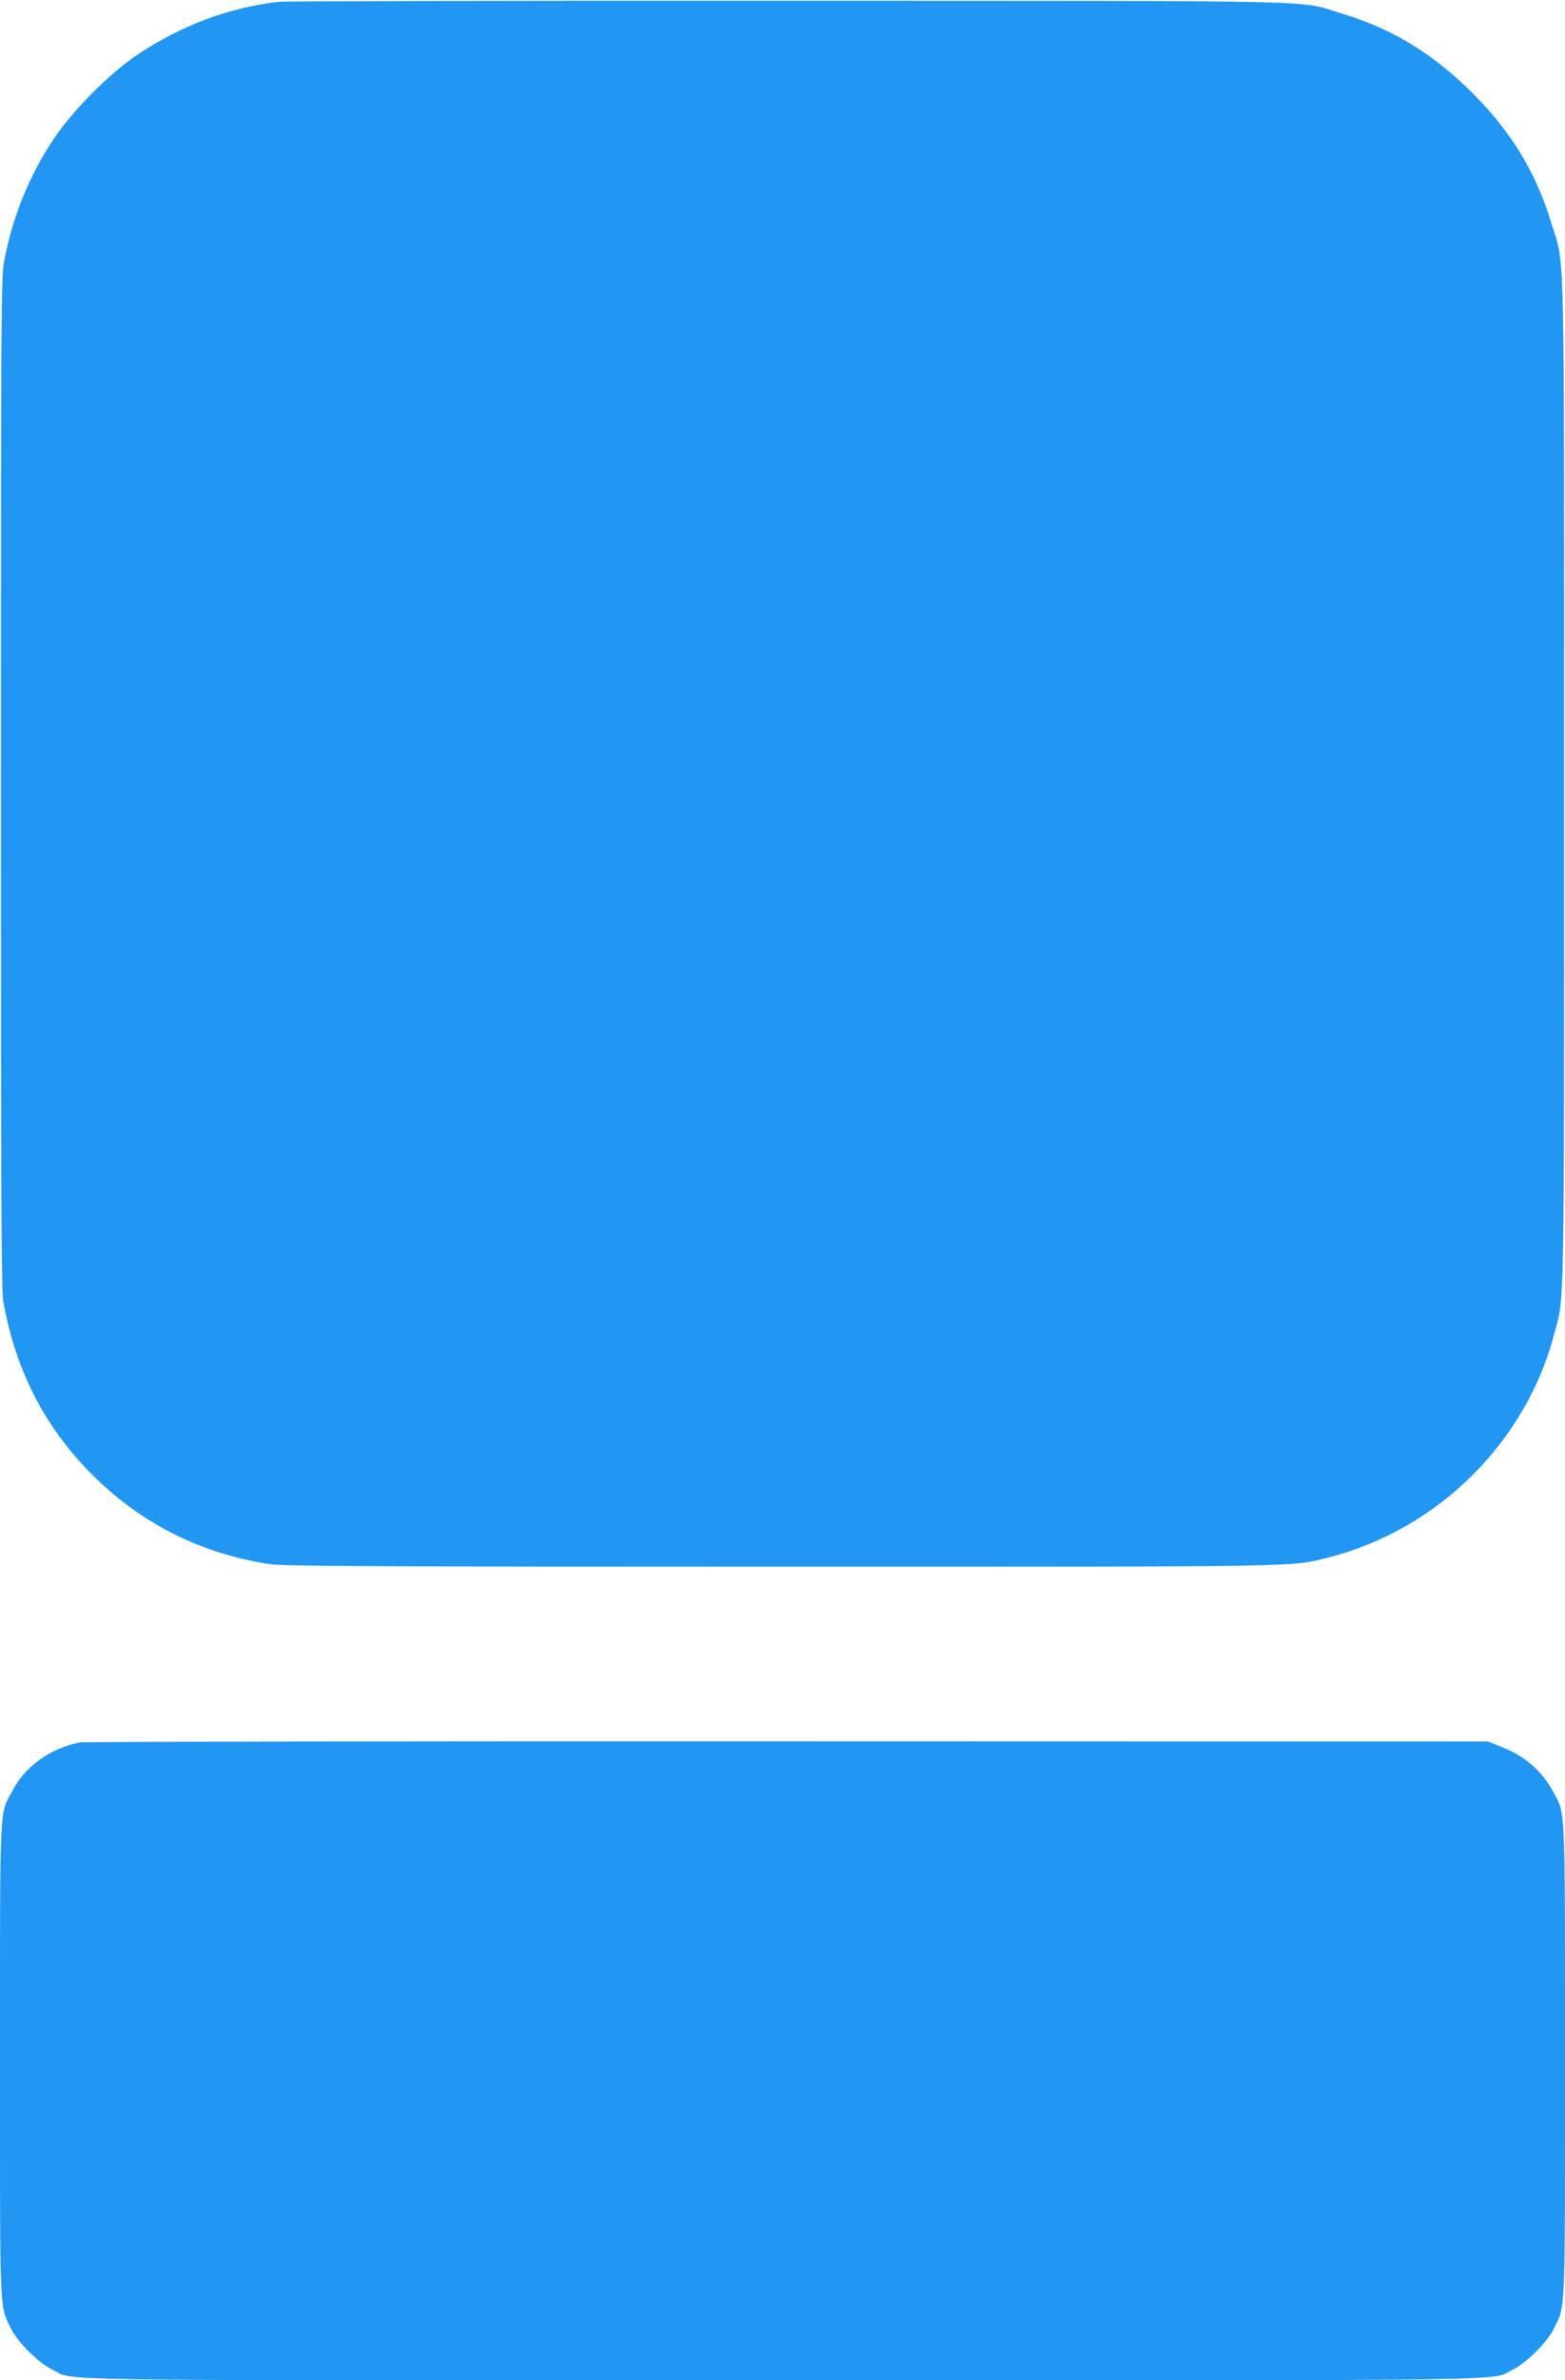
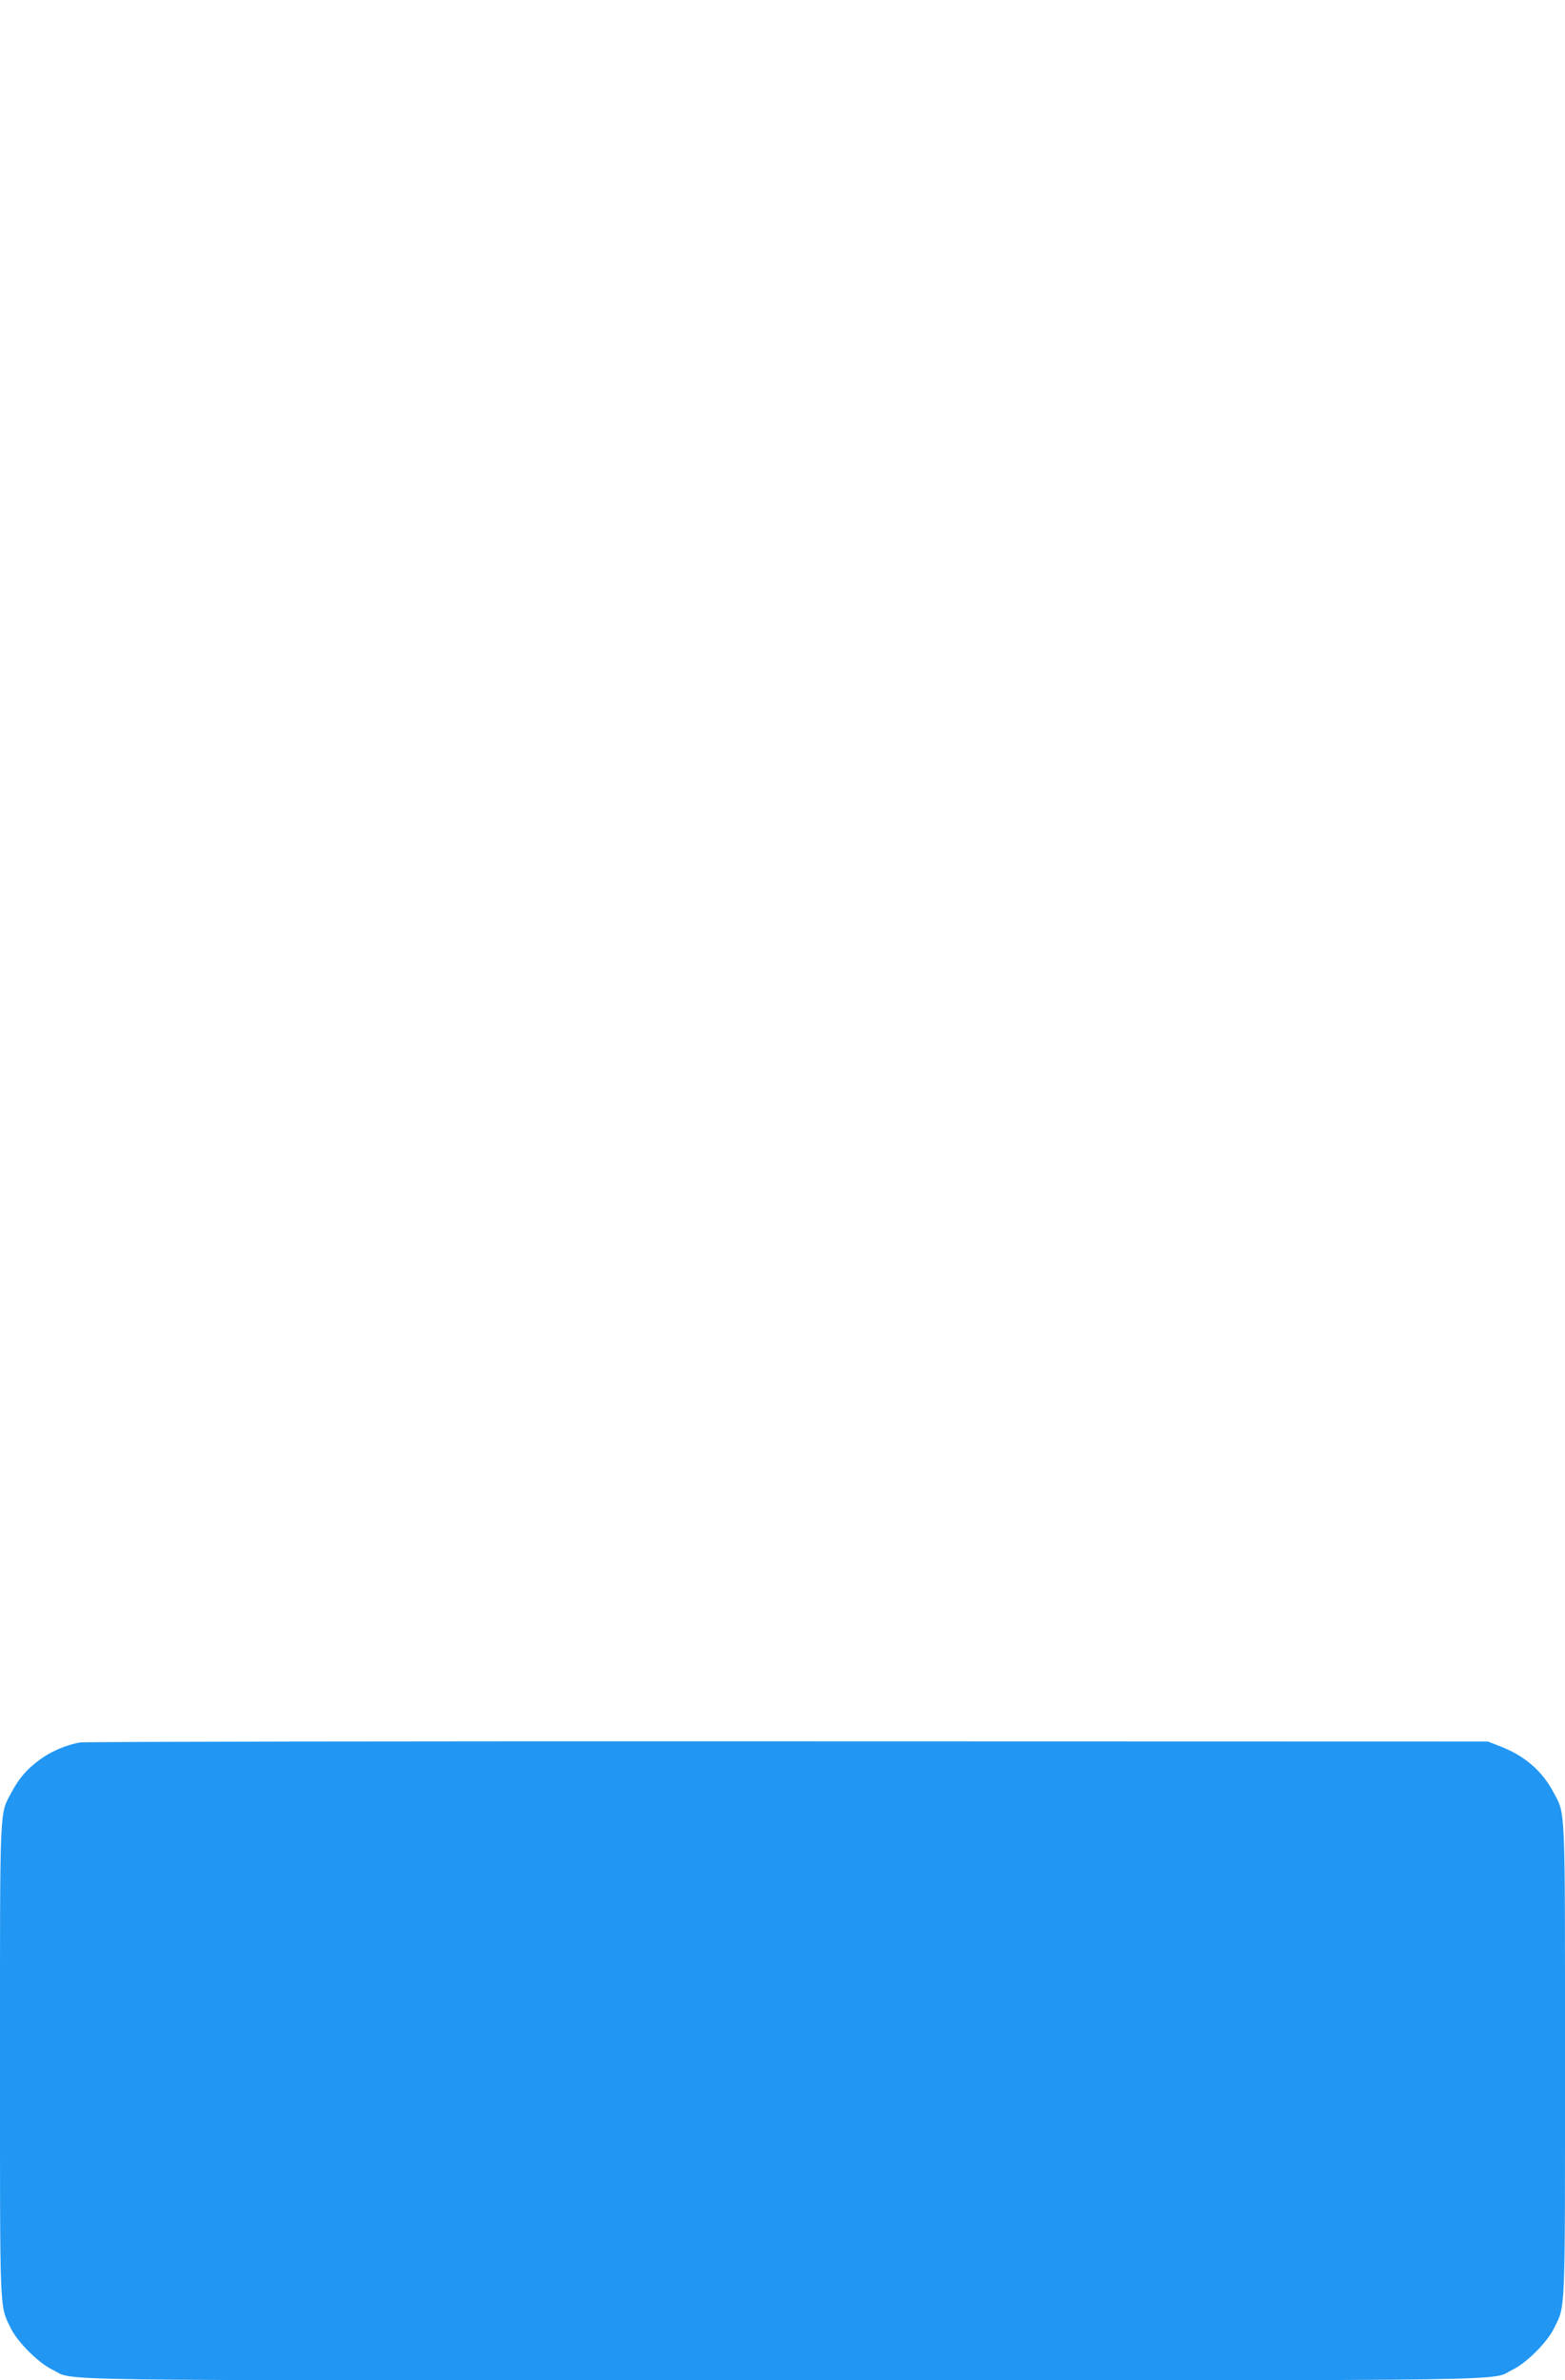
<svg xmlns="http://www.w3.org/2000/svg" version="1.0" width="842pt" height="1280pt" viewBox="0 0 842 1280" preserveAspectRatio="xMidYMid meet">
  <g transform="translate(0,1280) scale(0.1,-0.1)" fill="#2196f3" stroke="none">
-     <path d="M1497 12790 c-269 -32 -517 -125 -753 -281 -154 -102 -353 -303 -457 -459 -131 -198 -218 -413 -264 -651 -17 -89 -18 -237 -18 -2809 0 -2235 2 -2728 13 -2790 64 -355 208 -646 444 -895 269 -284 607 -460 996 -517 69 -10 631 -13 2752 -13 2856 0 2730 -2 2938 50 588 150 1063 620 1215 1205 55 210 52 36 52 2960 0 3037 6 2762 -71 3018 -81 265 -213 483 -423 693 -210 209 -429 343 -692 423 -257 77 23 71 -2979 72 -1477 1 -2716 -2 -2753 -6z" />
    <path d="M430 3430 c-74 -13 -156 -48 -218 -94 -69 -51 -110 -99 -151 -176 -64 -120 -61 -49 -61 -1440 0 -1381 -3 -1313 57 -1438 36 -75 150 -189 225 -225 129 -62 -185 -57 3928 -57 4112 0 3799 -5 3928 57 75 36 188 149 224 225 61 124 58 56 58 1438 0 1394 3 1320 -62 1442 -61 115 -155 196 -284 246 l-69 27 -3765 1 c-2071 1 -3785 -2 -3810 -6z" />
  </g>
</svg>